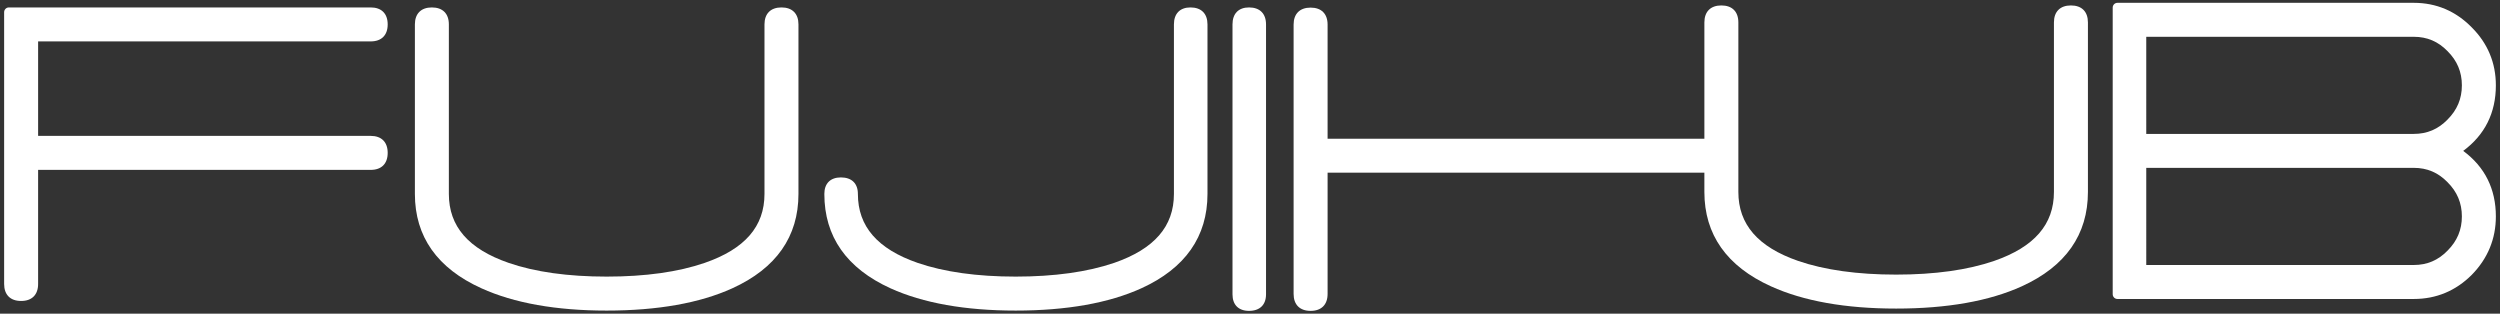
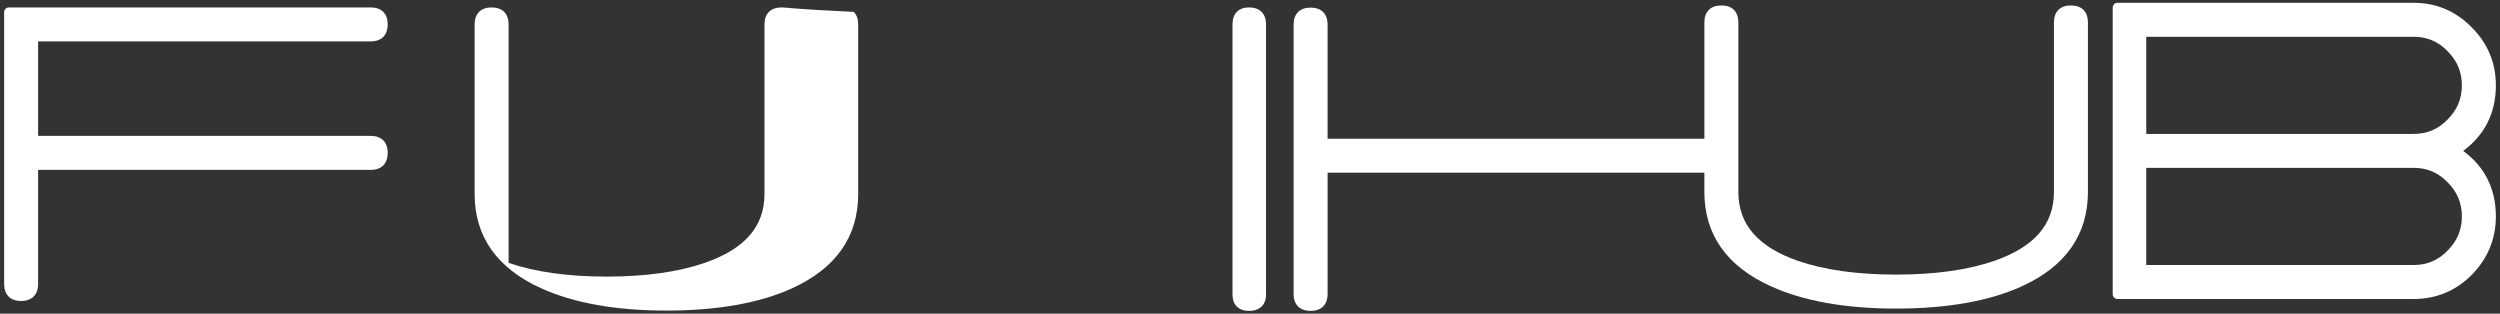
<svg xmlns="http://www.w3.org/2000/svg" version="1.1" id="logo" x="0px" y="0px" viewBox="0 0 526 66" style="enable-background:new 0 0 526 66;" xml:space="preserve">
  <rect x="0" y="0" width="526" height="66" fill="#333333" stroke="none" />
  <style type="text/css">
	.st0{fill:#ffffff;}
</style>
  <g>
-     <path class="st0" d="M164.422,1.563c-2.271,0-3.574,1.302-3.574,3.572v35.672c0,6.826-4.111,11.569-12.567,14.499   c-5.557,1.918-12.5,2.891-20.637,2.891c-8.14,0-15.083-0.973-20.634-2.891c-8.458-2.93-12.569-7.673-12.569-14.499V5.136   c0-2.271-1.303-3.572-3.576-3.572c-2.27,0-3.572,1.302-3.572,3.572v35.672c0,8.972,4.714,15.651,14.009,19.852   c6.848,3.109,15.71,4.686,26.342,4.686c10.697,0,19.589-1.576,26.432-4.686c9.237-4.202,13.92-10.881,13.92-19.852V5.137   c0-1.129-0.314-2.017-0.937-2.638C166.438,1.878,165.55,1.563,164.422,1.563z" />
-     <path class="st0" d="M250.476,1.563c-2.213,0-3.482,1.302-3.482,3.572v35.672c0,6.824-4.111,11.567-12.563,14.498   c-5.629,1.919-12.603,2.892-20.727,2.892c-8.123,0-15.067-0.973-20.639-2.89c-8.454-2.935-12.564-7.678-12.564-14.5   c0-2.211-1.303-3.479-3.574-3.479c-2.215,0-3.485,1.269-3.485,3.479c0,8.969,4.683,15.647,13.92,19.852   c6.849,3.109,15.712,4.686,26.343,4.686c10.693,0,19.585-1.576,26.431-4.686c9.236-4.202,13.919-10.882,13.919-19.852V5.135   C254.054,2.865,252.75,1.563,250.476,1.563z" />
+     <path class="st0" d="M164.422,1.563c-2.271,0-3.574,1.302-3.574,3.572v35.672c0,6.826-4.111,11.569-12.567,14.499   c-5.557,1.918-12.5,2.891-20.637,2.891c-8.14,0-15.083-0.973-20.634-2.891V5.136   c0-2.271-1.303-3.572-3.576-3.572c-2.27,0-3.572,1.302-3.572,3.572v35.672c0,8.972,4.714,15.651,14.009,19.852   c6.848,3.109,15.71,4.686,26.342,4.686c10.697,0,19.589-1.576,26.432-4.686c9.237-4.202,13.92-10.881,13.92-19.852V5.137   c0-1.129-0.314-2.017-0.937-2.638C166.438,1.878,165.55,1.563,164.422,1.563z" />
    <path class="st0" d="M262.798,1.563c-2.212,0-3.481,1.302-3.481,3.572v56.79c0,2.213,1.269,3.481,3.481,3.481   c2.271,0,3.574-1.269,3.574-3.481V5.136C266.372,2.865,265.069,1.563,262.798,1.563z" />
    <path class="st0" d="M518.258,31.747c4.562-3.375,6.872-8.008,6.872-13.791c0-4.728-1.709-8.832-5.072-12.192   c-3.364-3.431-7.469-5.171-12.2-5.171h-62.345c-0.553,0-1,0.447-1,1v60.312c0,0.553,0.447,1,1,1h62.345   c4.723,0,8.824-1.706,12.2-5.079c3.366-3.436,5.072-7.569,5.072-12.286C525.13,39.754,522.819,35.121,518.258,31.747z    M507.856,28.173h-56.284V7.741h56.284c2.808,0,5.128,0.983,7.104,3.018c2.031,2.027,3.019,4.382,3.019,7.197   c0,2.814-0.987,5.17-3.028,7.21C512.982,27.189,510.662,28.173,507.856,28.173z M451.572,35.317h56.284   c2.805,0,5.125,0.984,7.104,3.02c2.031,2.027,3.019,4.384,3.019,7.201c0,2.812-0.987,5.167-3.028,7.207   c-1.968,2.024-4.288,3.009-7.094,3.009h-56.284V35.317z" />
    <path class="st0" d="M435.725,1.144c-2.273,0-3.577,1.303-3.577,3.575v35.669c0,6.821-4.109,11.565-12.562,14.501   c-5.564,1.915-12.508,2.887-20.638,2.887c-8.134,0-15.077-0.972-20.634-2.886c-8.454-2.937-12.563-7.681-12.563-14.502V4.719   c0-2.272-1.303-3.575-3.574-3.575s-3.574,1.303-3.574,3.575v24.465h-79.277V5.175c0-2.271-1.303-3.574-3.574-3.574   c-2.273,0-3.577,1.303-3.577,3.574v56.664c0,2.268,1.304,3.568,3.577,3.568c2.271,0,3.574-1.301,3.574-3.568V36.332h79.275v4.056   c0,8.97,4.714,15.649,14.008,19.853c6.836,3.107,15.697,4.683,26.339,4.683c10.706,0,19.601-1.575,26.437-4.683   c9.233-4.203,13.915-10.882,13.915-19.853V4.719C439.299,2.446,437.996,1.144,435.725,1.144z" />
    <path class="st0" d="M77.996,8.712c2.271,0,3.574-1.304,3.574-3.576c0-2.271-1.303-3.572-3.574-3.572H1.87c-0.552,0-1,0.447-1,1   v57.186c0,2.271,1.302,3.573,3.573,3.573c2.273,0,3.577-1.303,3.577-3.573V35.743h69.976c2.271,0,3.574-1.305,3.574-3.579   c0-2.271-1.303-3.574-3.574-3.574H8.02V8.712H77.996z" />
  </g>
</svg>